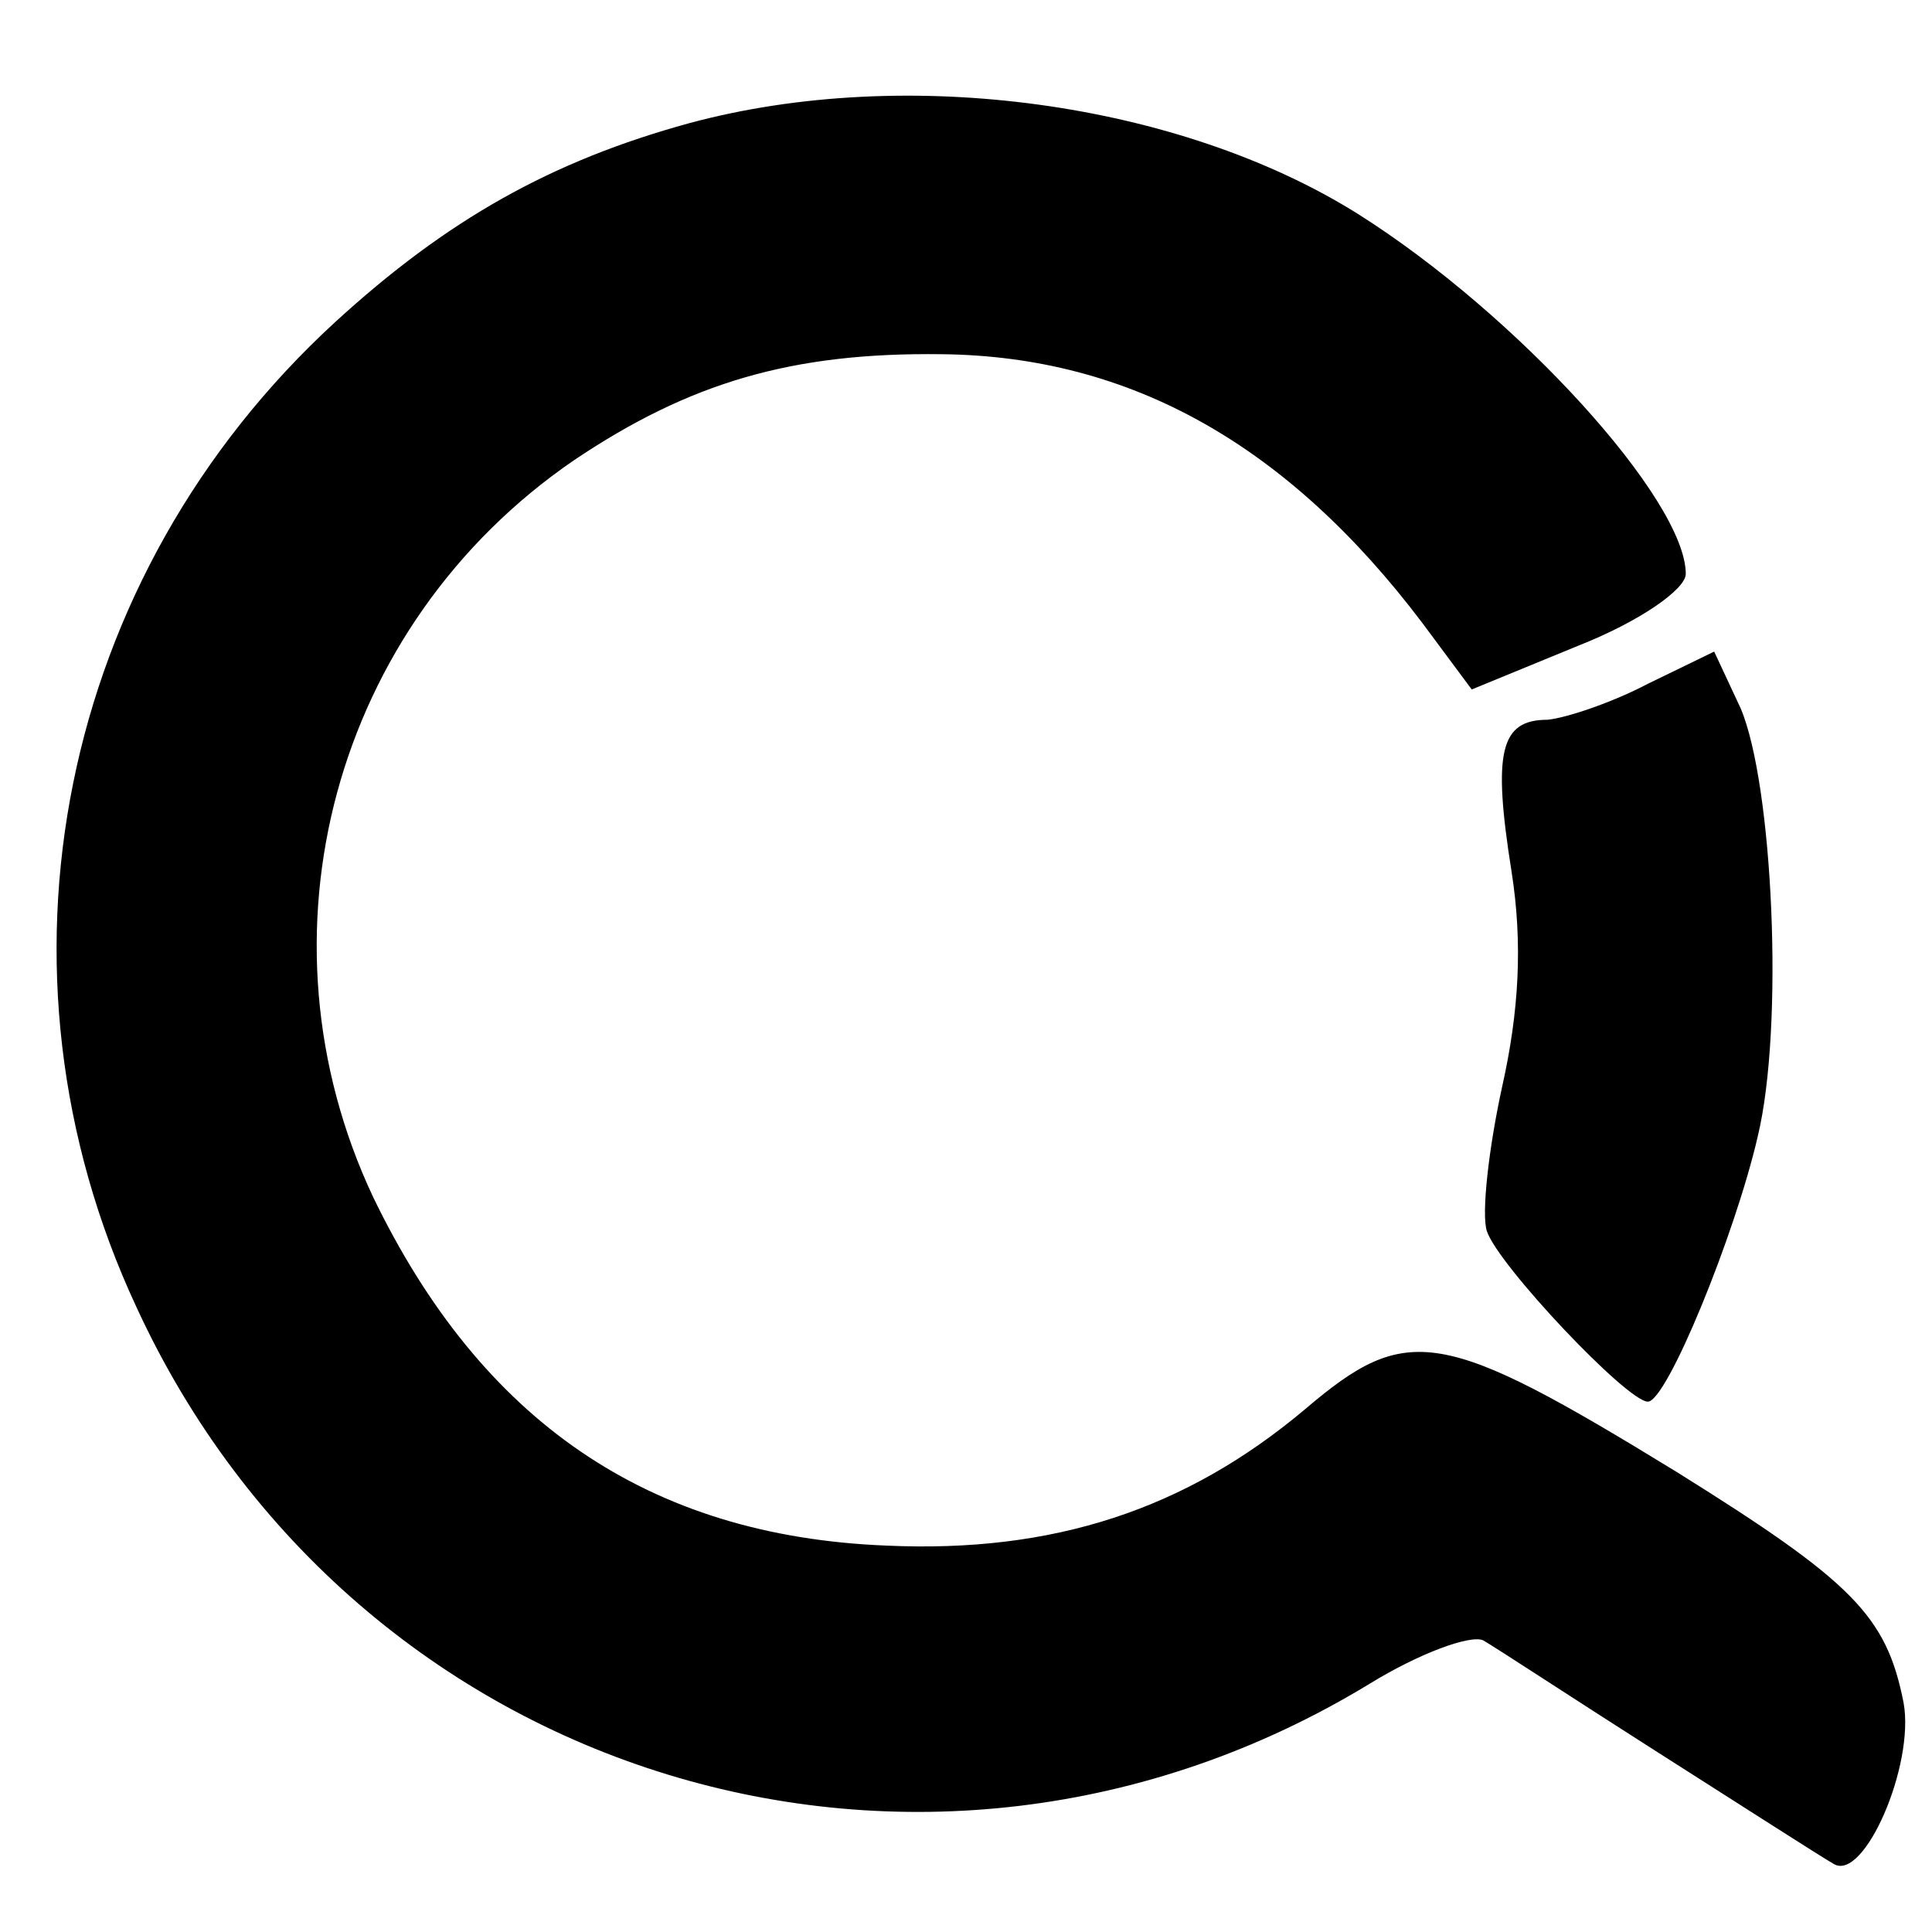
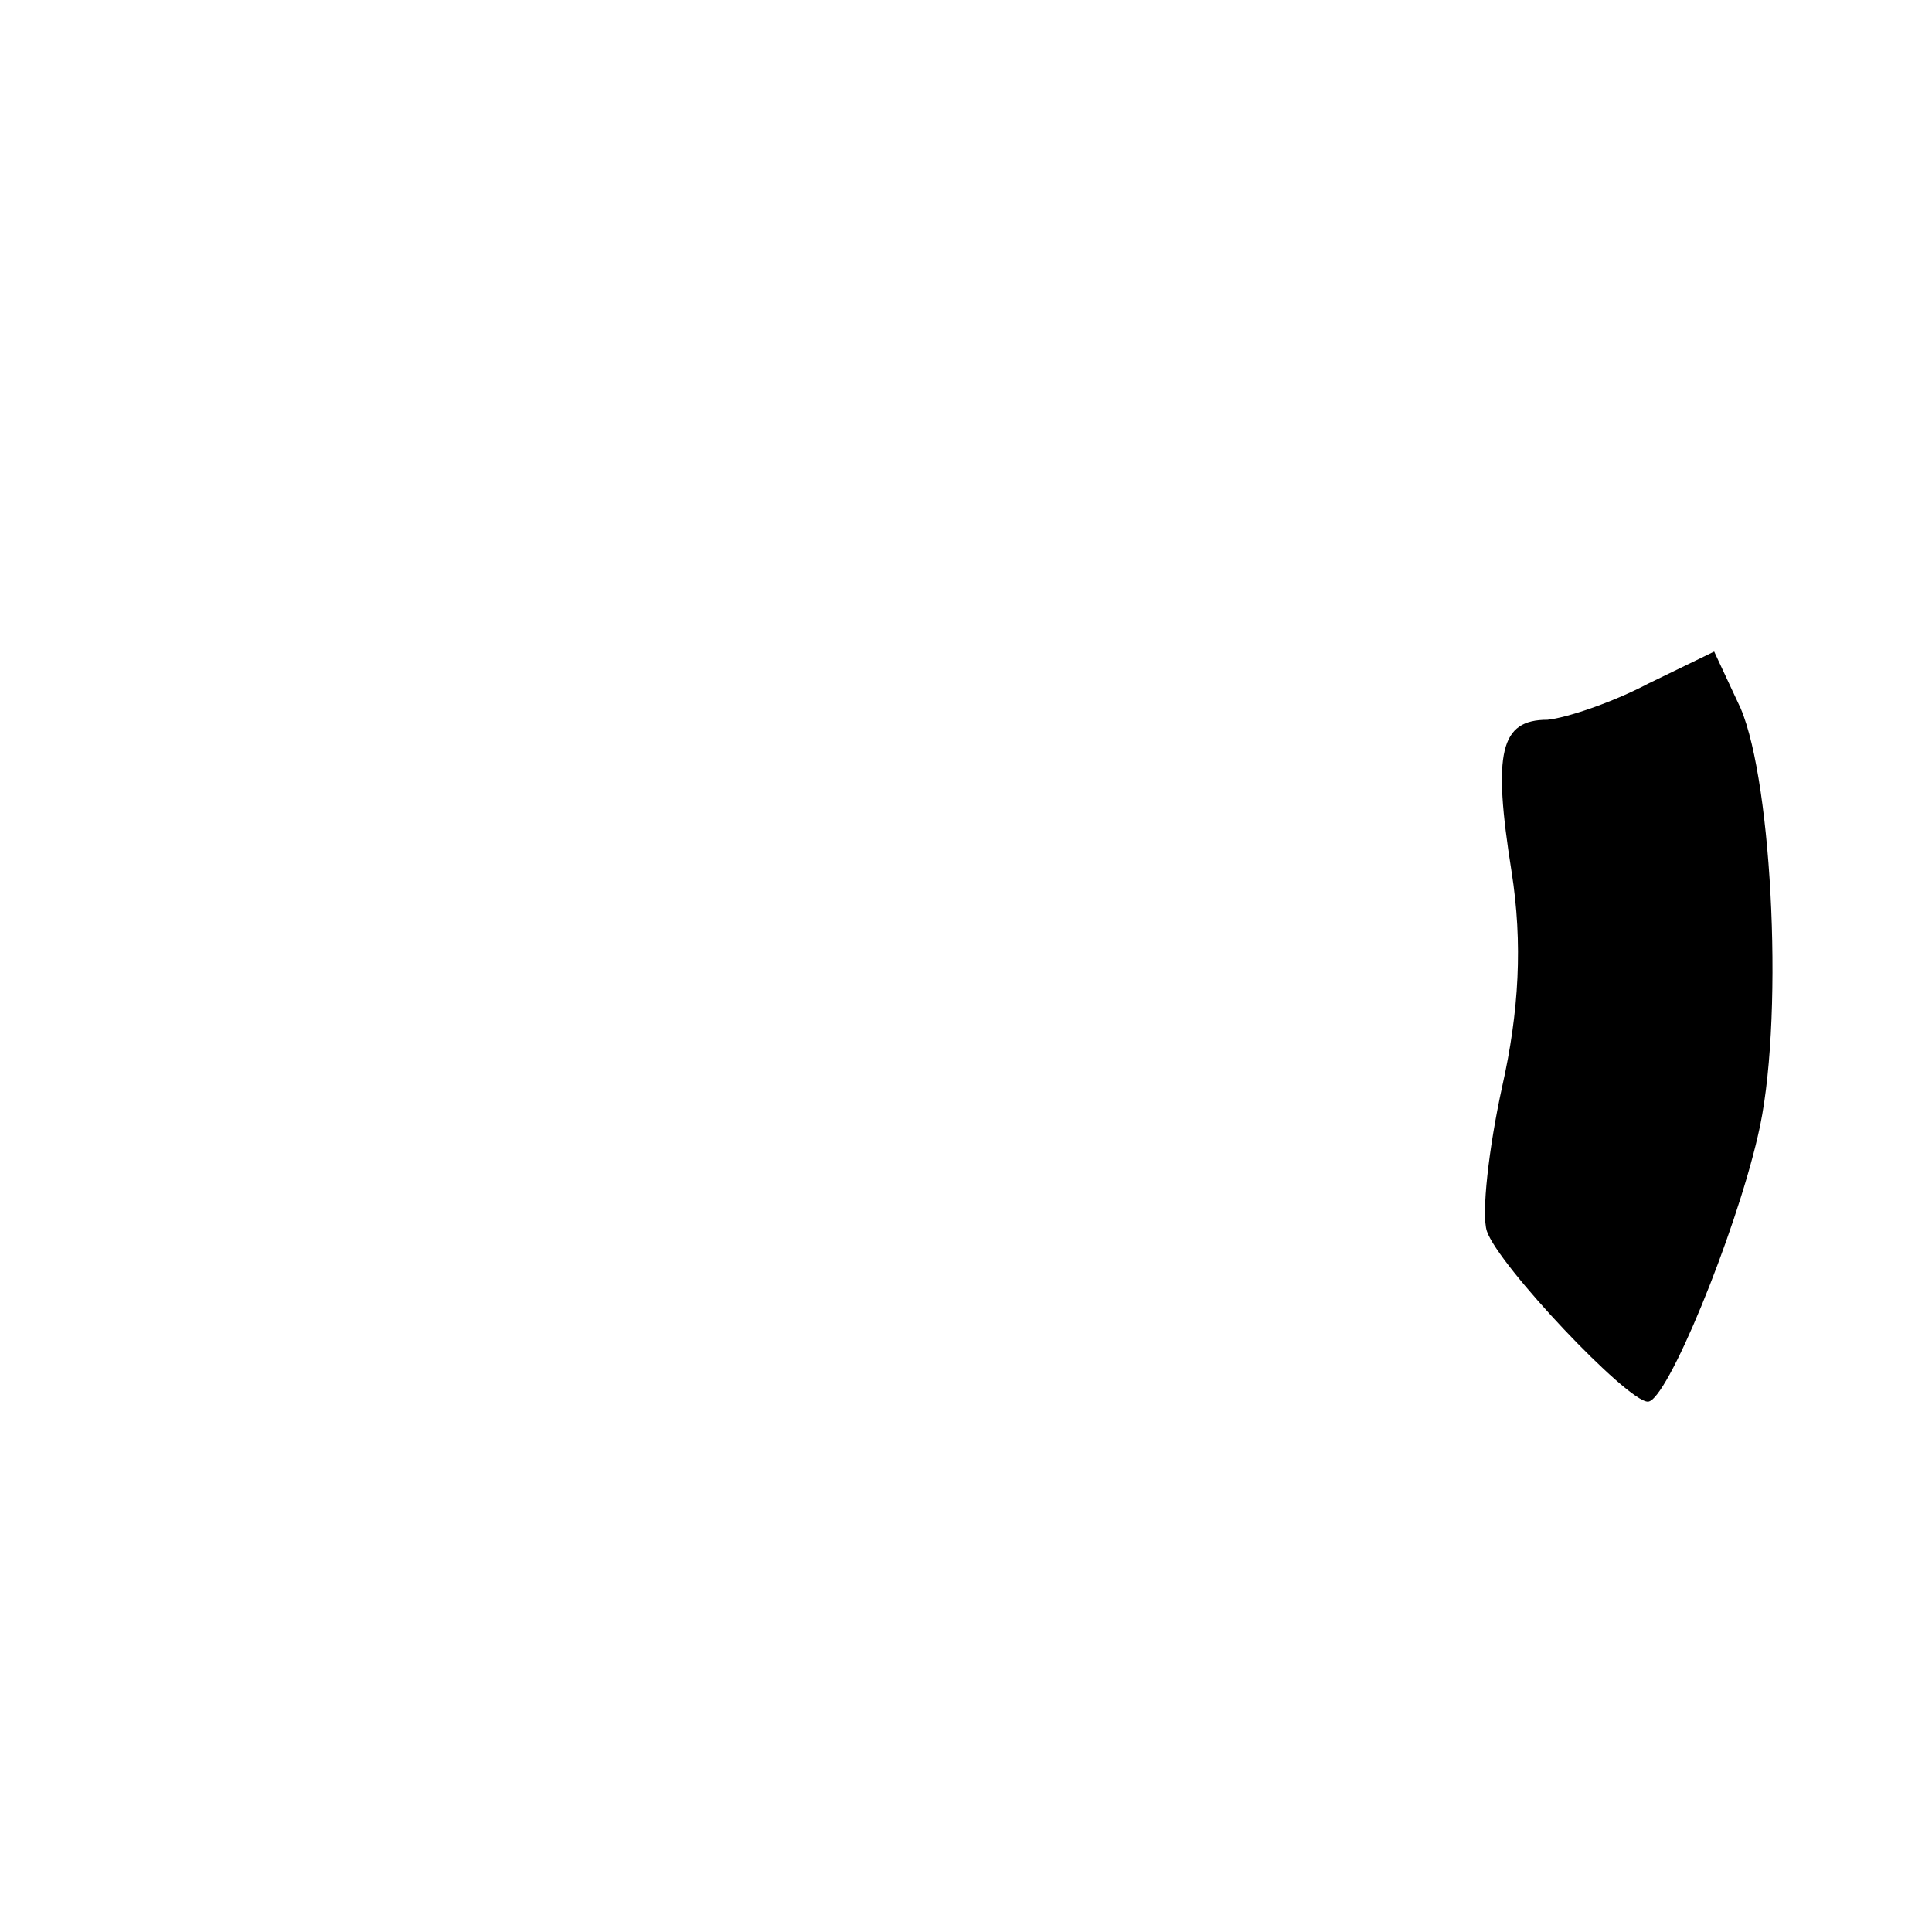
<svg xmlns="http://www.w3.org/2000/svg" version="1.0" width="102pt" height="102pt" viewBox="0 0 102 102" preserveAspectRatio="xMidYMid meet">
  <g transform="translate(0,102) scale(0.1,-0.1)" fill="#000000" stroke="none">
-     <path d="M364 955 c-73 -20 -128 -51 -187 -105 -146 -134 -188 -342 -105 -520 115 -250 416 -342 651 -199 26 16 53 26 60 23 7 -4 48 -31 92 -59 44 -28 86 -55 93 -59 16 -10 43 52 37 85 -9 46 -27 64 -120 122 -124 76 -142 79 -196 33 -63 -53 -133 -76 -221 -72 -126 5 -214 66 -271 184 -65 138 -21 302 106 389 61 41 115 57 194 56 100 -1 183 -48 254 -142 l26 -35 56 23 c33 13 57 30 57 38 0 39 -89 137 -173 190 -94 59 -238 79 -353 48z" />
    <path d="M870 659 c-19 -10 -43 -18 -53 -19 -25 0 -29 -17 -19 -80 6 -38 4 -74 -5 -114 -7 -32 -11 -67 -8 -76 6 -18 74 -90 85 -90 10 0 46 88 58 140 14 58 8 186 -9 226 l-14 30 -35 -17z" />
  </g>
</svg>